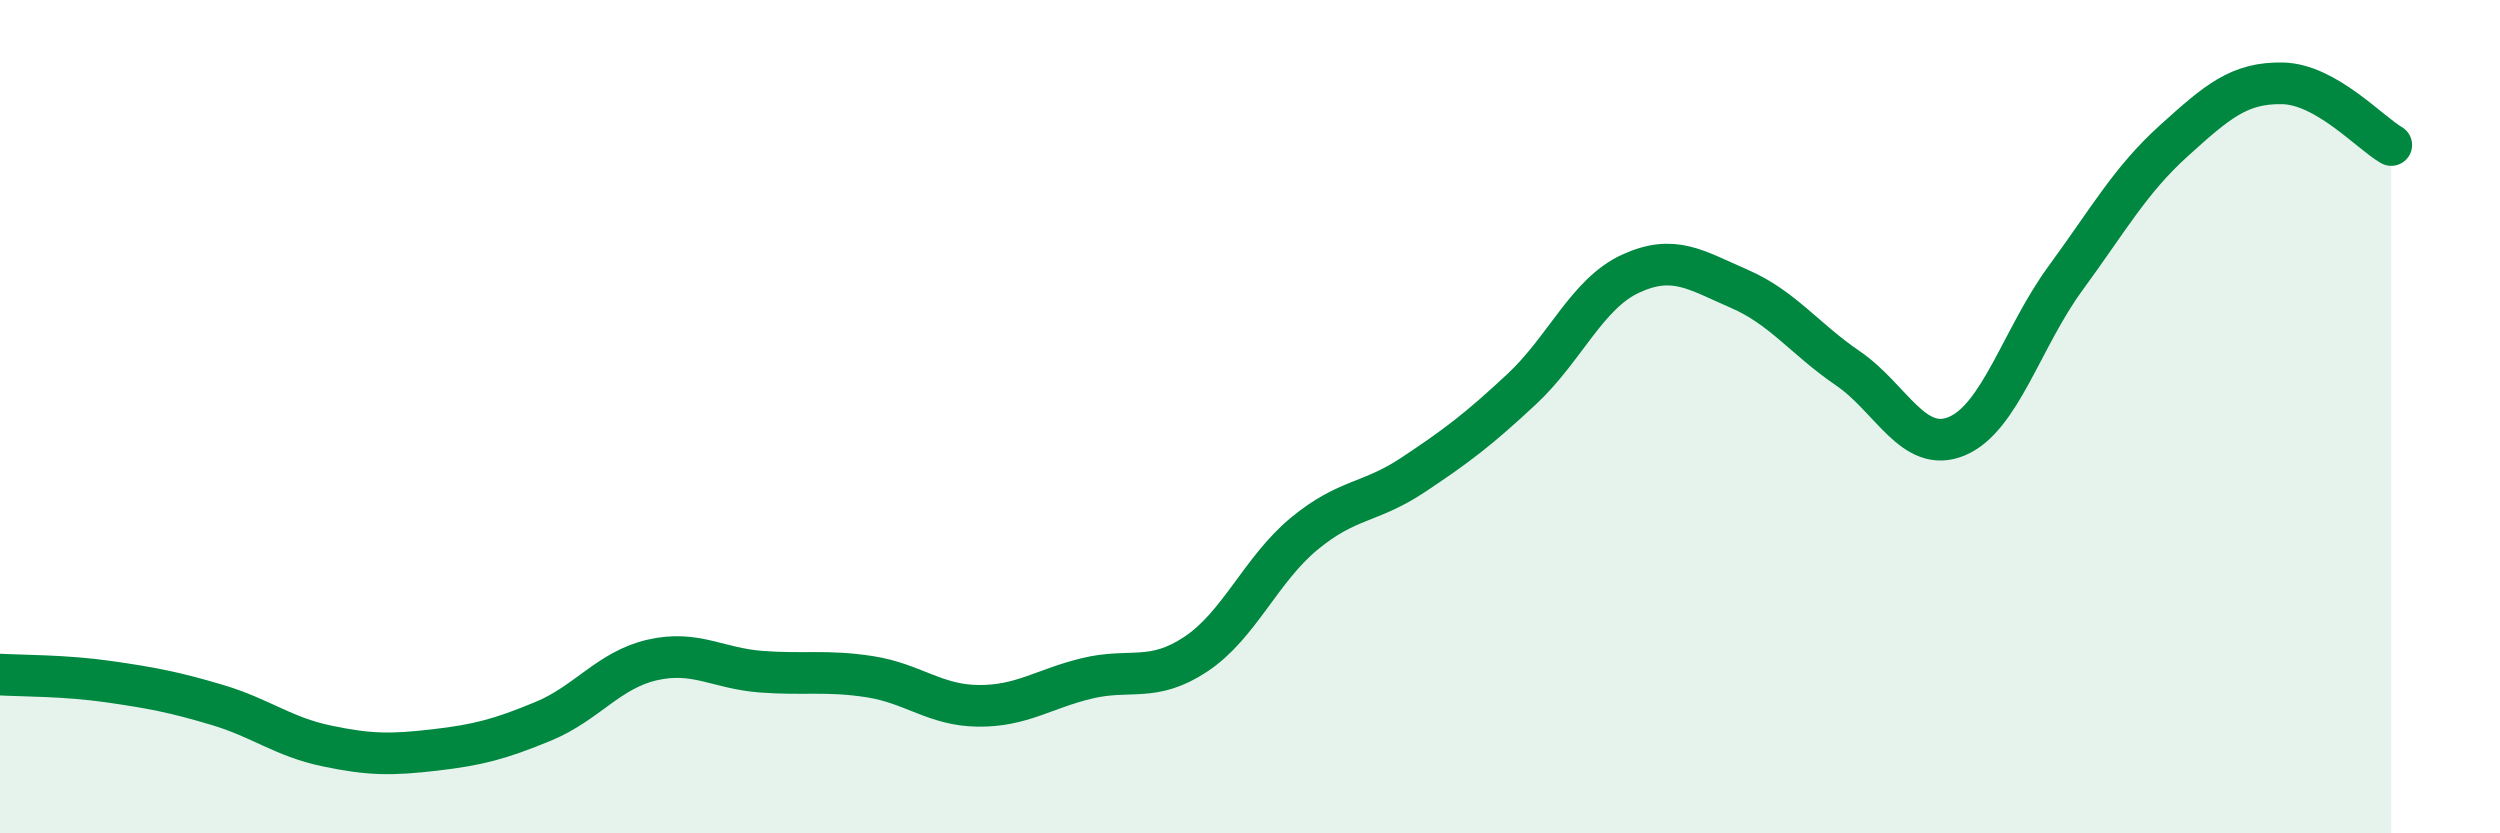
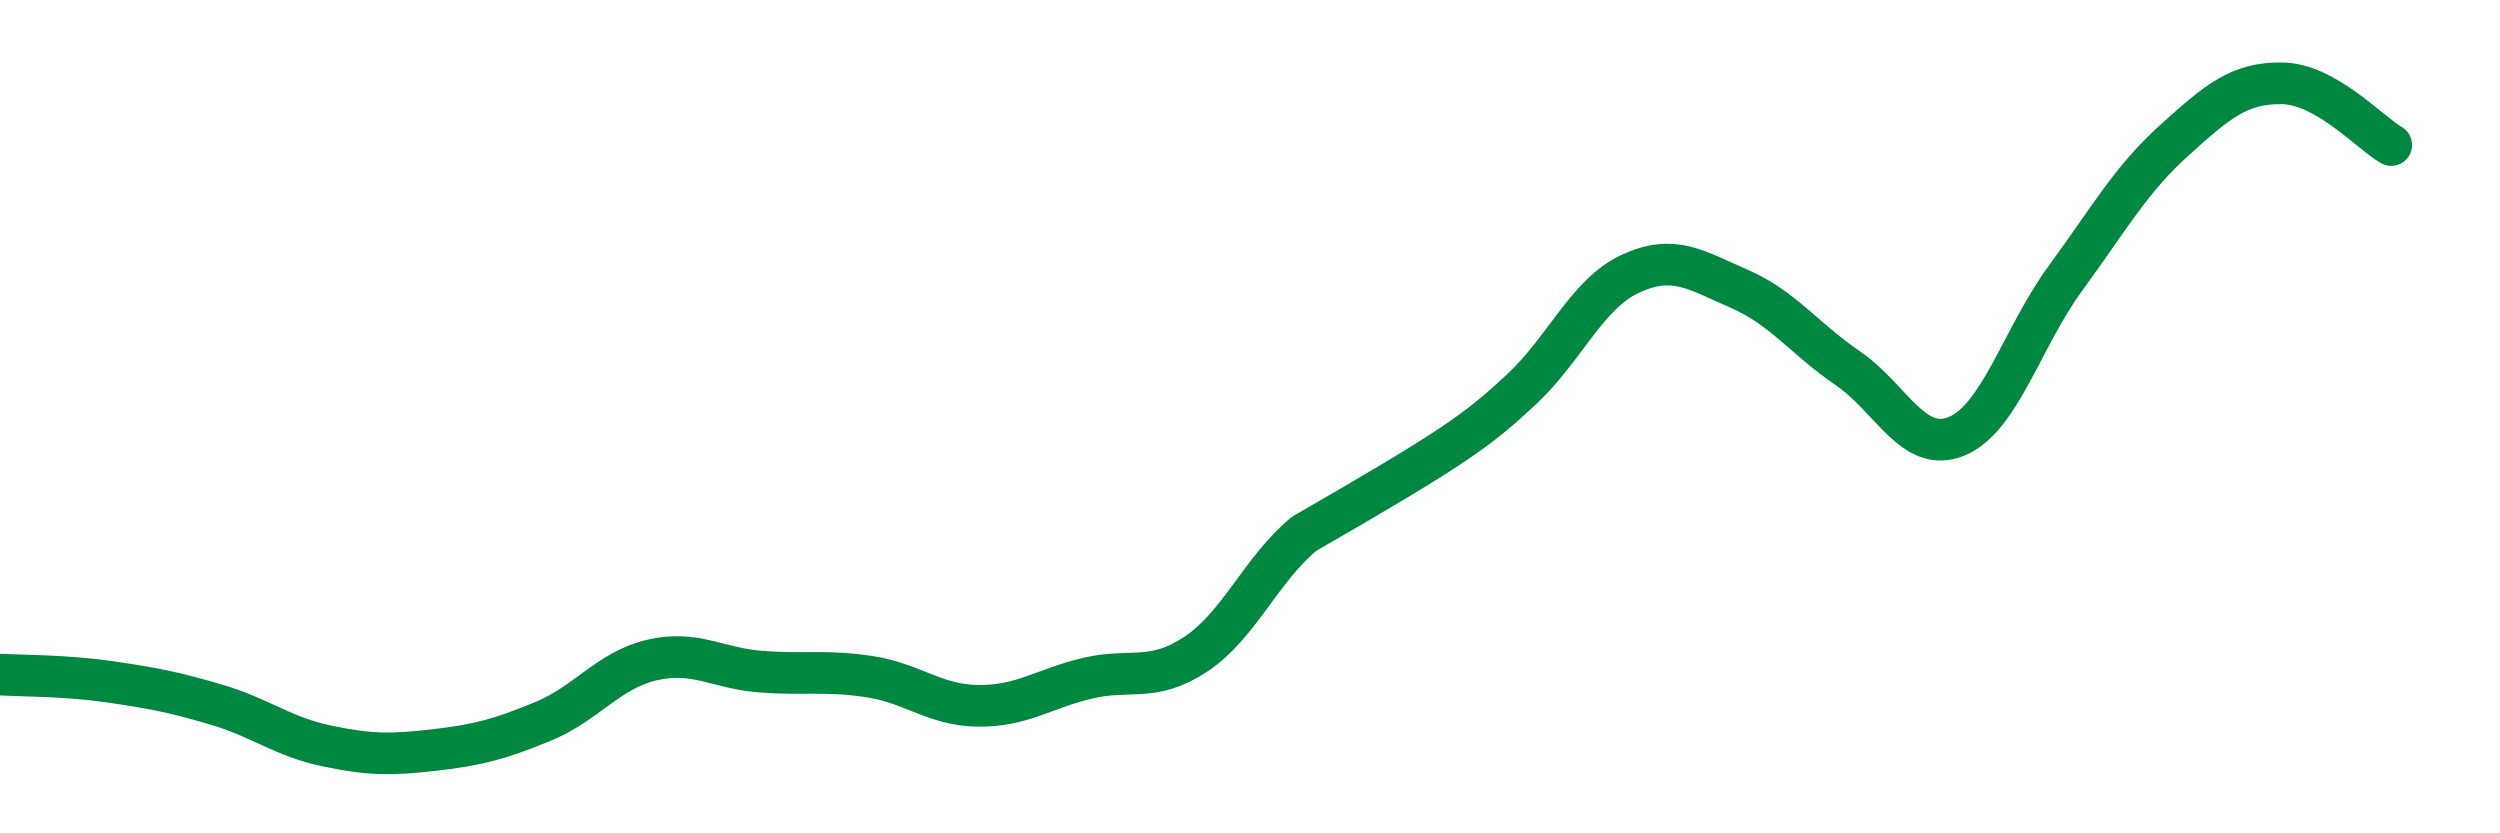
<svg xmlns="http://www.w3.org/2000/svg" width="60" height="20" viewBox="0 0 60 20">
-   <path d="M 0,16.19 C 0.52,16.22 1.57,16.21 2.61,16.36 C 3.65,16.51 4.18,16.61 5.22,16.92 C 6.26,17.23 6.79,17.68 7.83,17.9 C 8.87,18.12 9.39,18.12 10.43,18 C 11.47,17.88 12,17.74 13.04,17.31 C 14.08,16.88 14.61,16.08 15.65,15.84 C 16.69,15.6 17.22,16.04 18.26,16.12 C 19.3,16.2 19.83,16.08 20.87,16.24 C 21.91,16.4 22.44,16.93 23.48,16.94 C 24.52,16.95 25.05,16.53 26.09,16.28 C 27.13,16.03 27.66,16.39 28.7,15.7 C 29.74,15.01 30.26,13.67 31.3,12.81 C 32.34,11.95 32.87,12.09 33.91,11.4 C 34.95,10.71 35.48,10.31 36.52,9.34 C 37.56,8.37 38.09,7.05 39.13,6.57 C 40.17,6.09 40.7,6.48 41.74,6.93 C 42.78,7.38 43.31,8.13 44.35,8.84 C 45.39,9.55 45.92,10.9 46.96,10.47 C 48,10.04 48.53,8.1 49.57,6.68 C 50.61,5.26 51.13,4.32 52.17,3.38 C 53.21,2.44 53.74,1.98 54.78,2 C 55.82,2.02 56.87,3.18 57.39,3.48L57.39 20L0 20Z" fill="#008740" opacity="0.1" stroke-linecap="round" stroke-linejoin="round" />
-   <path d="M 0,16.19 C 0.52,16.22 1.57,16.21 2.61,16.36 C 3.65,16.51 4.18,16.61 5.22,16.92 C 6.26,17.23 6.79,17.68 7.83,17.9 C 8.87,18.12 9.39,18.12 10.43,18 C 11.47,17.88 12,17.74 13.04,17.31 C 14.08,16.88 14.61,16.08 15.65,15.84 C 16.69,15.6 17.22,16.04 18.26,16.12 C 19.3,16.2 19.83,16.08 20.87,16.24 C 21.91,16.4 22.44,16.93 23.48,16.94 C 24.52,16.95 25.05,16.53 26.09,16.28 C 27.13,16.03 27.66,16.39 28.7,15.7 C 29.74,15.01 30.26,13.67 31.3,12.81 C 32.34,11.95 32.87,12.09 33.91,11.4 C 34.95,10.71 35.48,10.31 36.52,9.34 C 37.56,8.37 38.09,7.05 39.13,6.57 C 40.17,6.09 40.7,6.48 41.74,6.93 C 42.78,7.38 43.31,8.13 44.35,8.84 C 45.39,9.55 45.92,10.9 46.96,10.47 C 48,10.04 48.53,8.1 49.57,6.68 C 50.61,5.26 51.13,4.32 52.17,3.38 C 53.21,2.44 53.74,1.98 54.78,2 C 55.82,2.02 56.87,3.18 57.39,3.48" stroke="#008740" stroke-width="1" fill="none" stroke-linecap="round" stroke-linejoin="round" />
+   <path d="M 0,16.19 C 0.52,16.22 1.57,16.21 2.61,16.36 C 3.65,16.51 4.18,16.61 5.22,16.92 C 6.26,17.23 6.79,17.68 7.83,17.9 C 8.87,18.12 9.39,18.12 10.43,18 C 11.47,17.88 12,17.74 13.04,17.31 C 14.08,16.88 14.61,16.08 15.65,15.84 C 16.69,15.6 17.22,16.04 18.26,16.12 C 19.3,16.2 19.83,16.08 20.87,16.24 C 21.91,16.4 22.44,16.93 23.48,16.94 C 24.52,16.95 25.05,16.53 26.09,16.28 C 27.13,16.03 27.66,16.39 28.7,15.7 C 29.74,15.01 30.26,13.67 31.3,12.81 C 34.95,10.71 35.48,10.31 36.52,9.34 C 37.56,8.37 38.09,7.05 39.13,6.57 C 40.17,6.09 40.7,6.48 41.74,6.93 C 42.78,7.38 43.31,8.13 44.35,8.84 C 45.39,9.55 45.92,10.9 46.96,10.47 C 48,10.04 48.53,8.1 49.57,6.68 C 50.61,5.26 51.13,4.32 52.17,3.38 C 53.21,2.44 53.74,1.98 54.78,2 C 55.82,2.02 56.87,3.18 57.39,3.48" stroke="#008740" stroke-width="1" fill="none" stroke-linecap="round" stroke-linejoin="round" />
</svg>